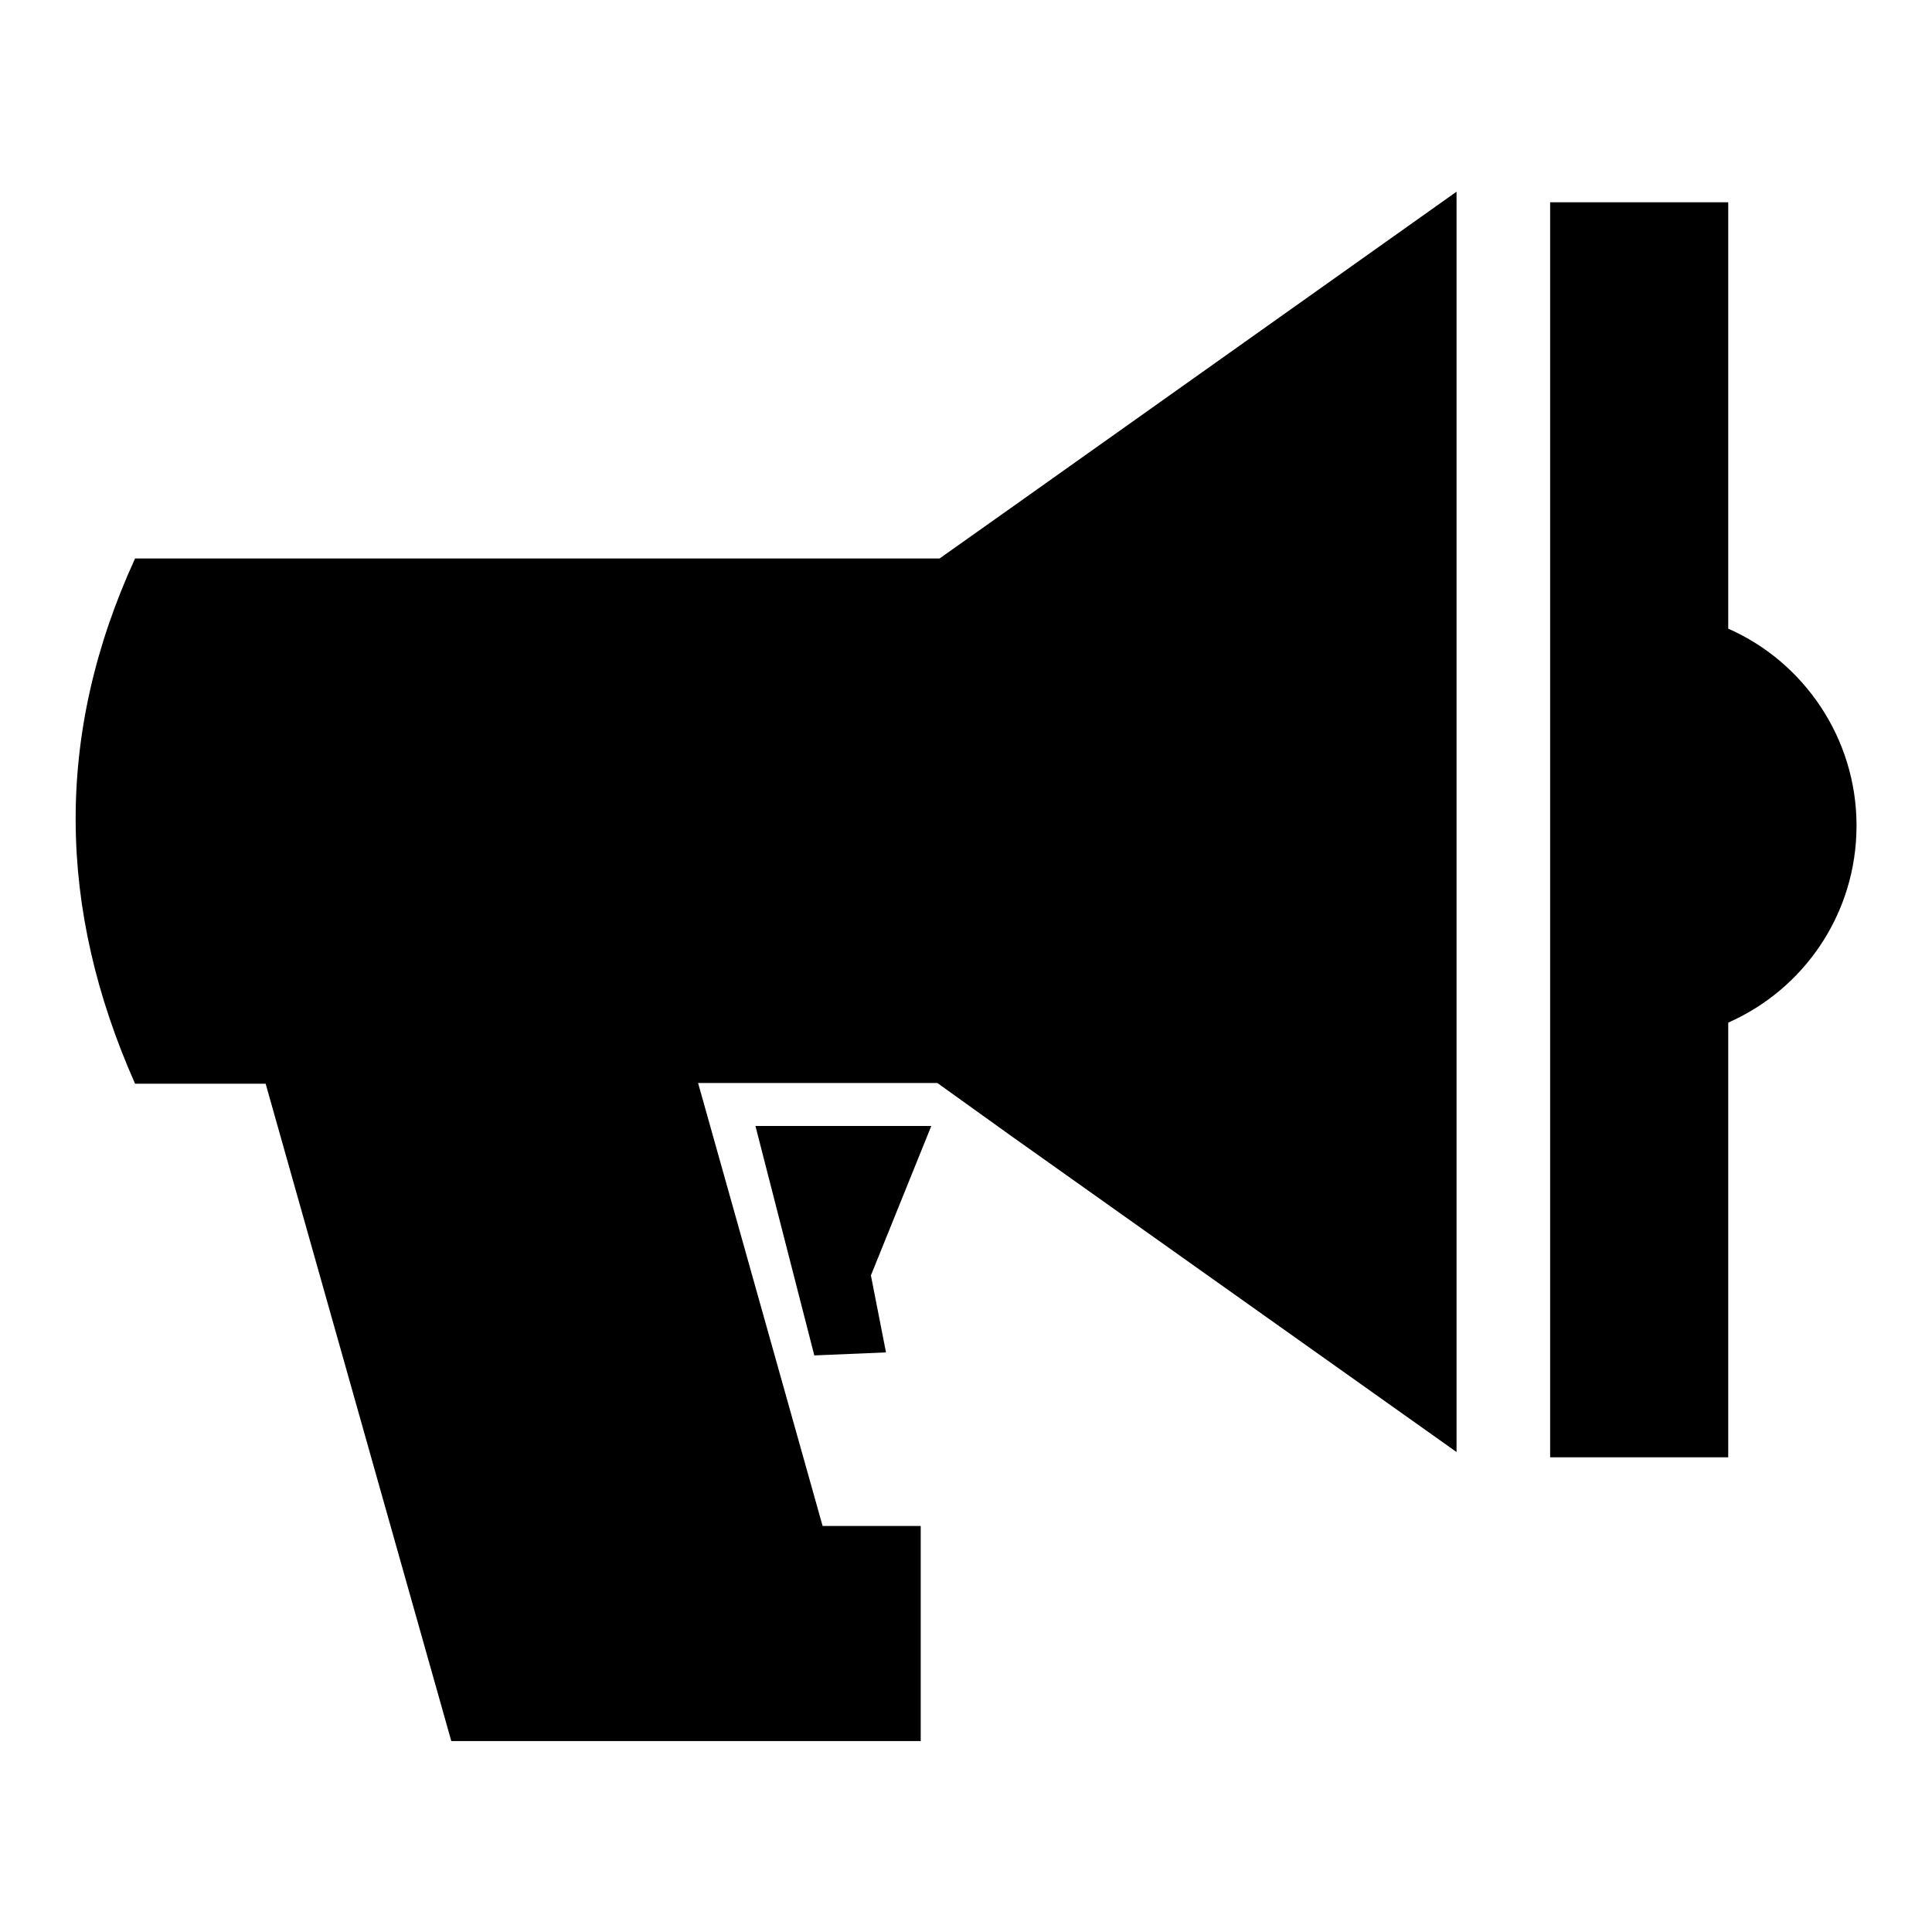
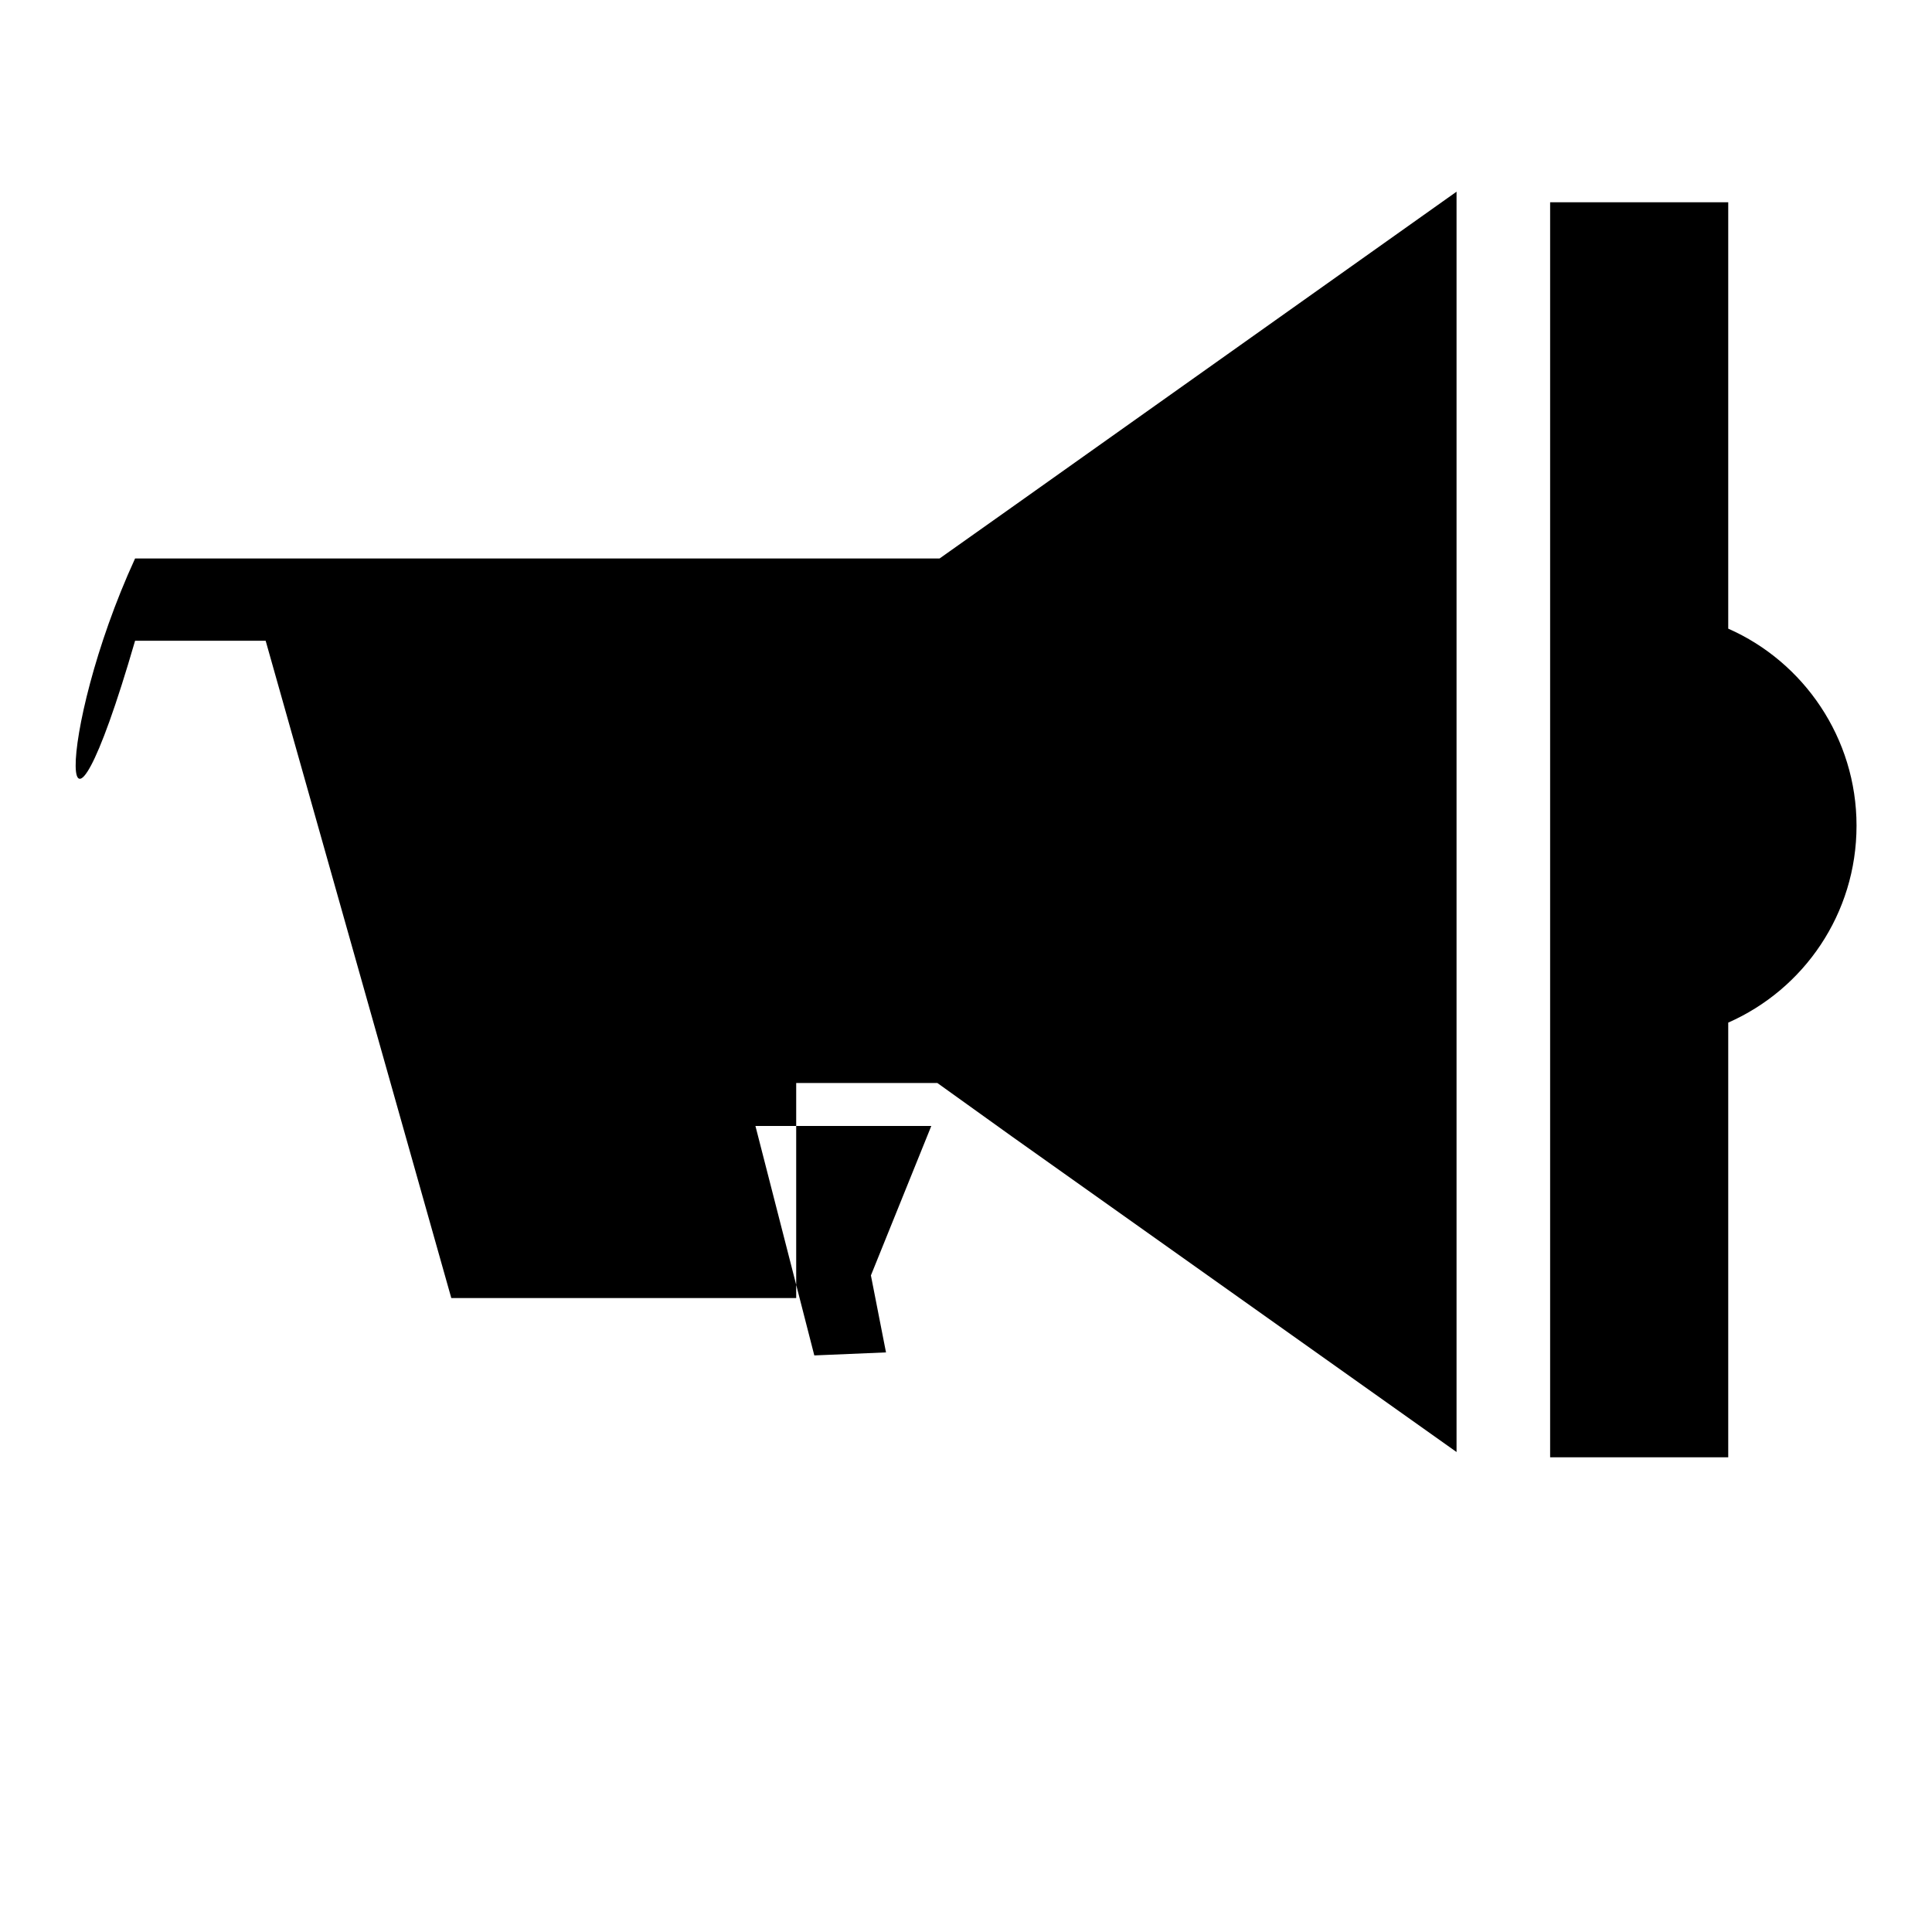
<svg xmlns="http://www.w3.org/2000/svg" version="1.1" x="0px" y="0px" viewBox="0 0 256 256" enable-background="new 0 0 256 256" xml:space="preserve">
  <g>
-     <path fill="#000000" d="M17.9,74h106.6l9.6-6.8l58.9-41.8v167l-58.9-41.8l-9.9-7.1H92.5l16.5,58.7h13v28.5H59.8l-24.6-87.1H17.9 C7.6,120.4,7.2,97.3,17.9,74z M229,83.3c10,4.4,17,14.5,17,26.1c0,11.7-7,21.7-17,26.1v57.6h-23.6V26.8H229V83.3z M123.4,149.2 h-23.3l7.8,30.4l9.5-0.4l-2-10.2L123.4,149.2z" />
+     <path fill="#000000" d="M17.9,74h106.6l9.6-6.8l58.9-41.8v167l-58.9-41.8l-9.9-7.1H92.5h13v28.5H59.8l-24.6-87.1H17.9 C7.6,120.4,7.2,97.3,17.9,74z M229,83.3c10,4.4,17,14.5,17,26.1c0,11.7-7,21.7-17,26.1v57.6h-23.6V26.8H229V83.3z M123.4,149.2 h-23.3l7.8,30.4l9.5-0.4l-2-10.2L123.4,149.2z" />
  </g>
</svg>